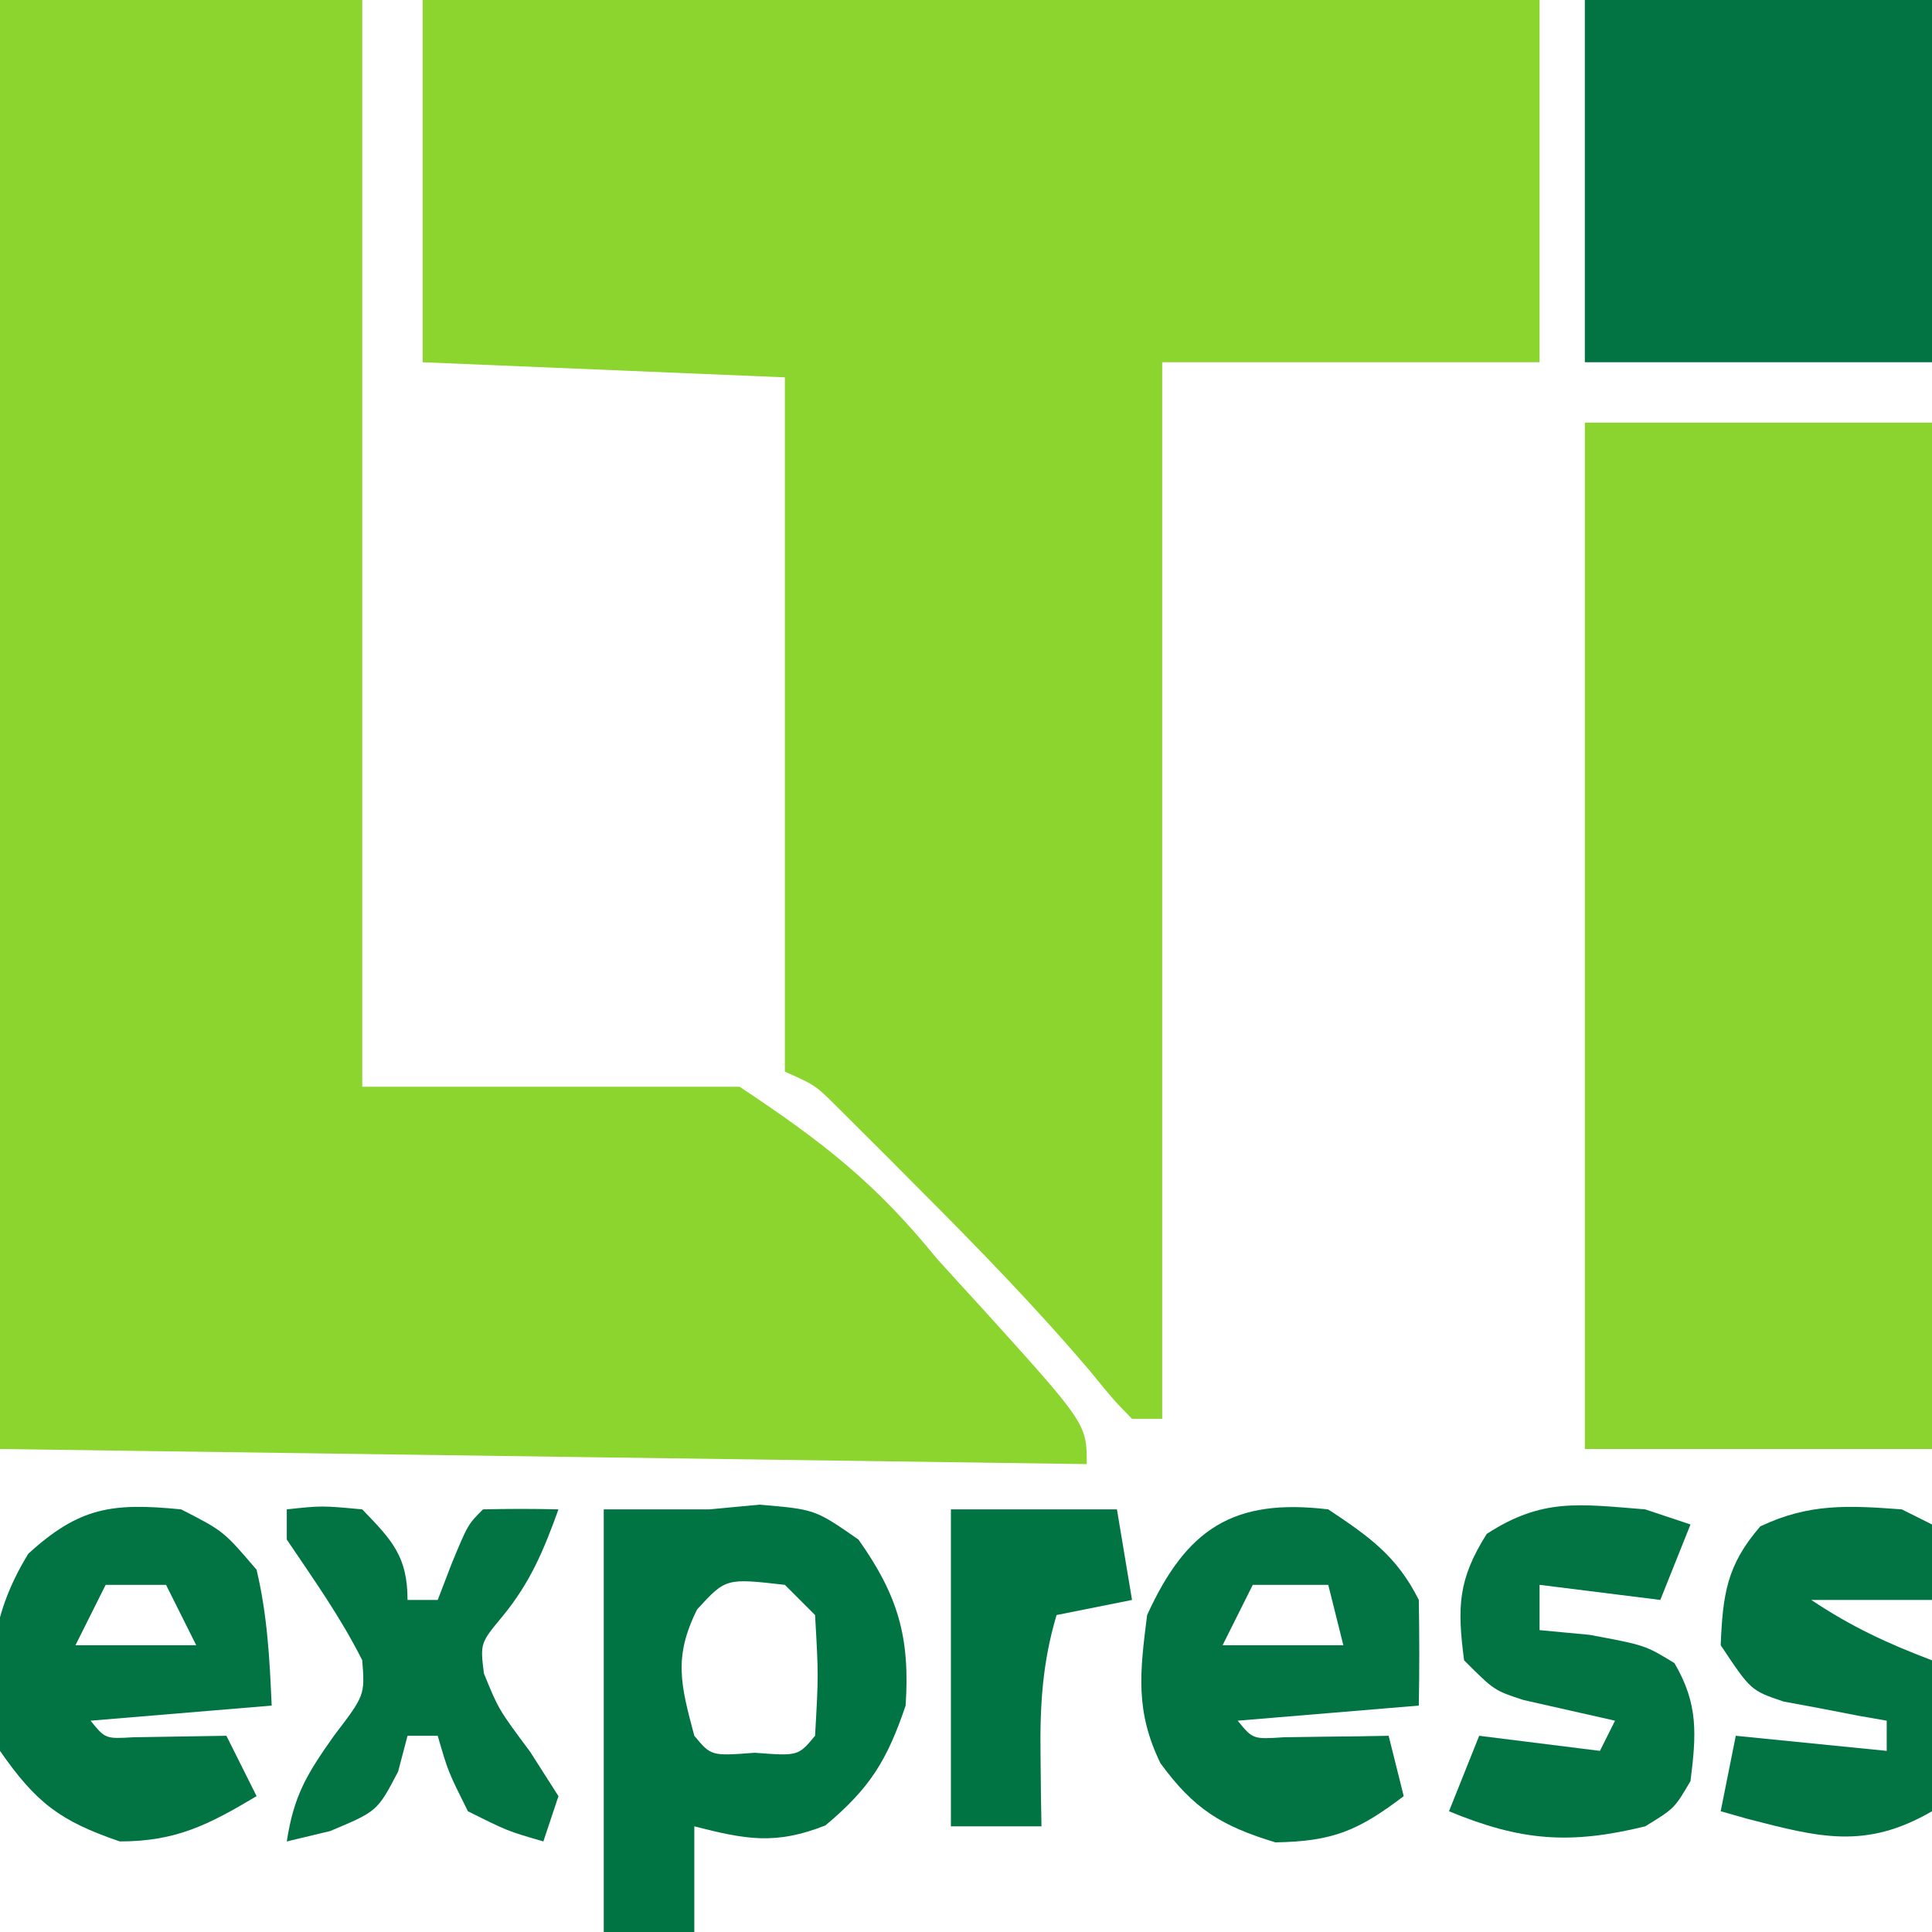
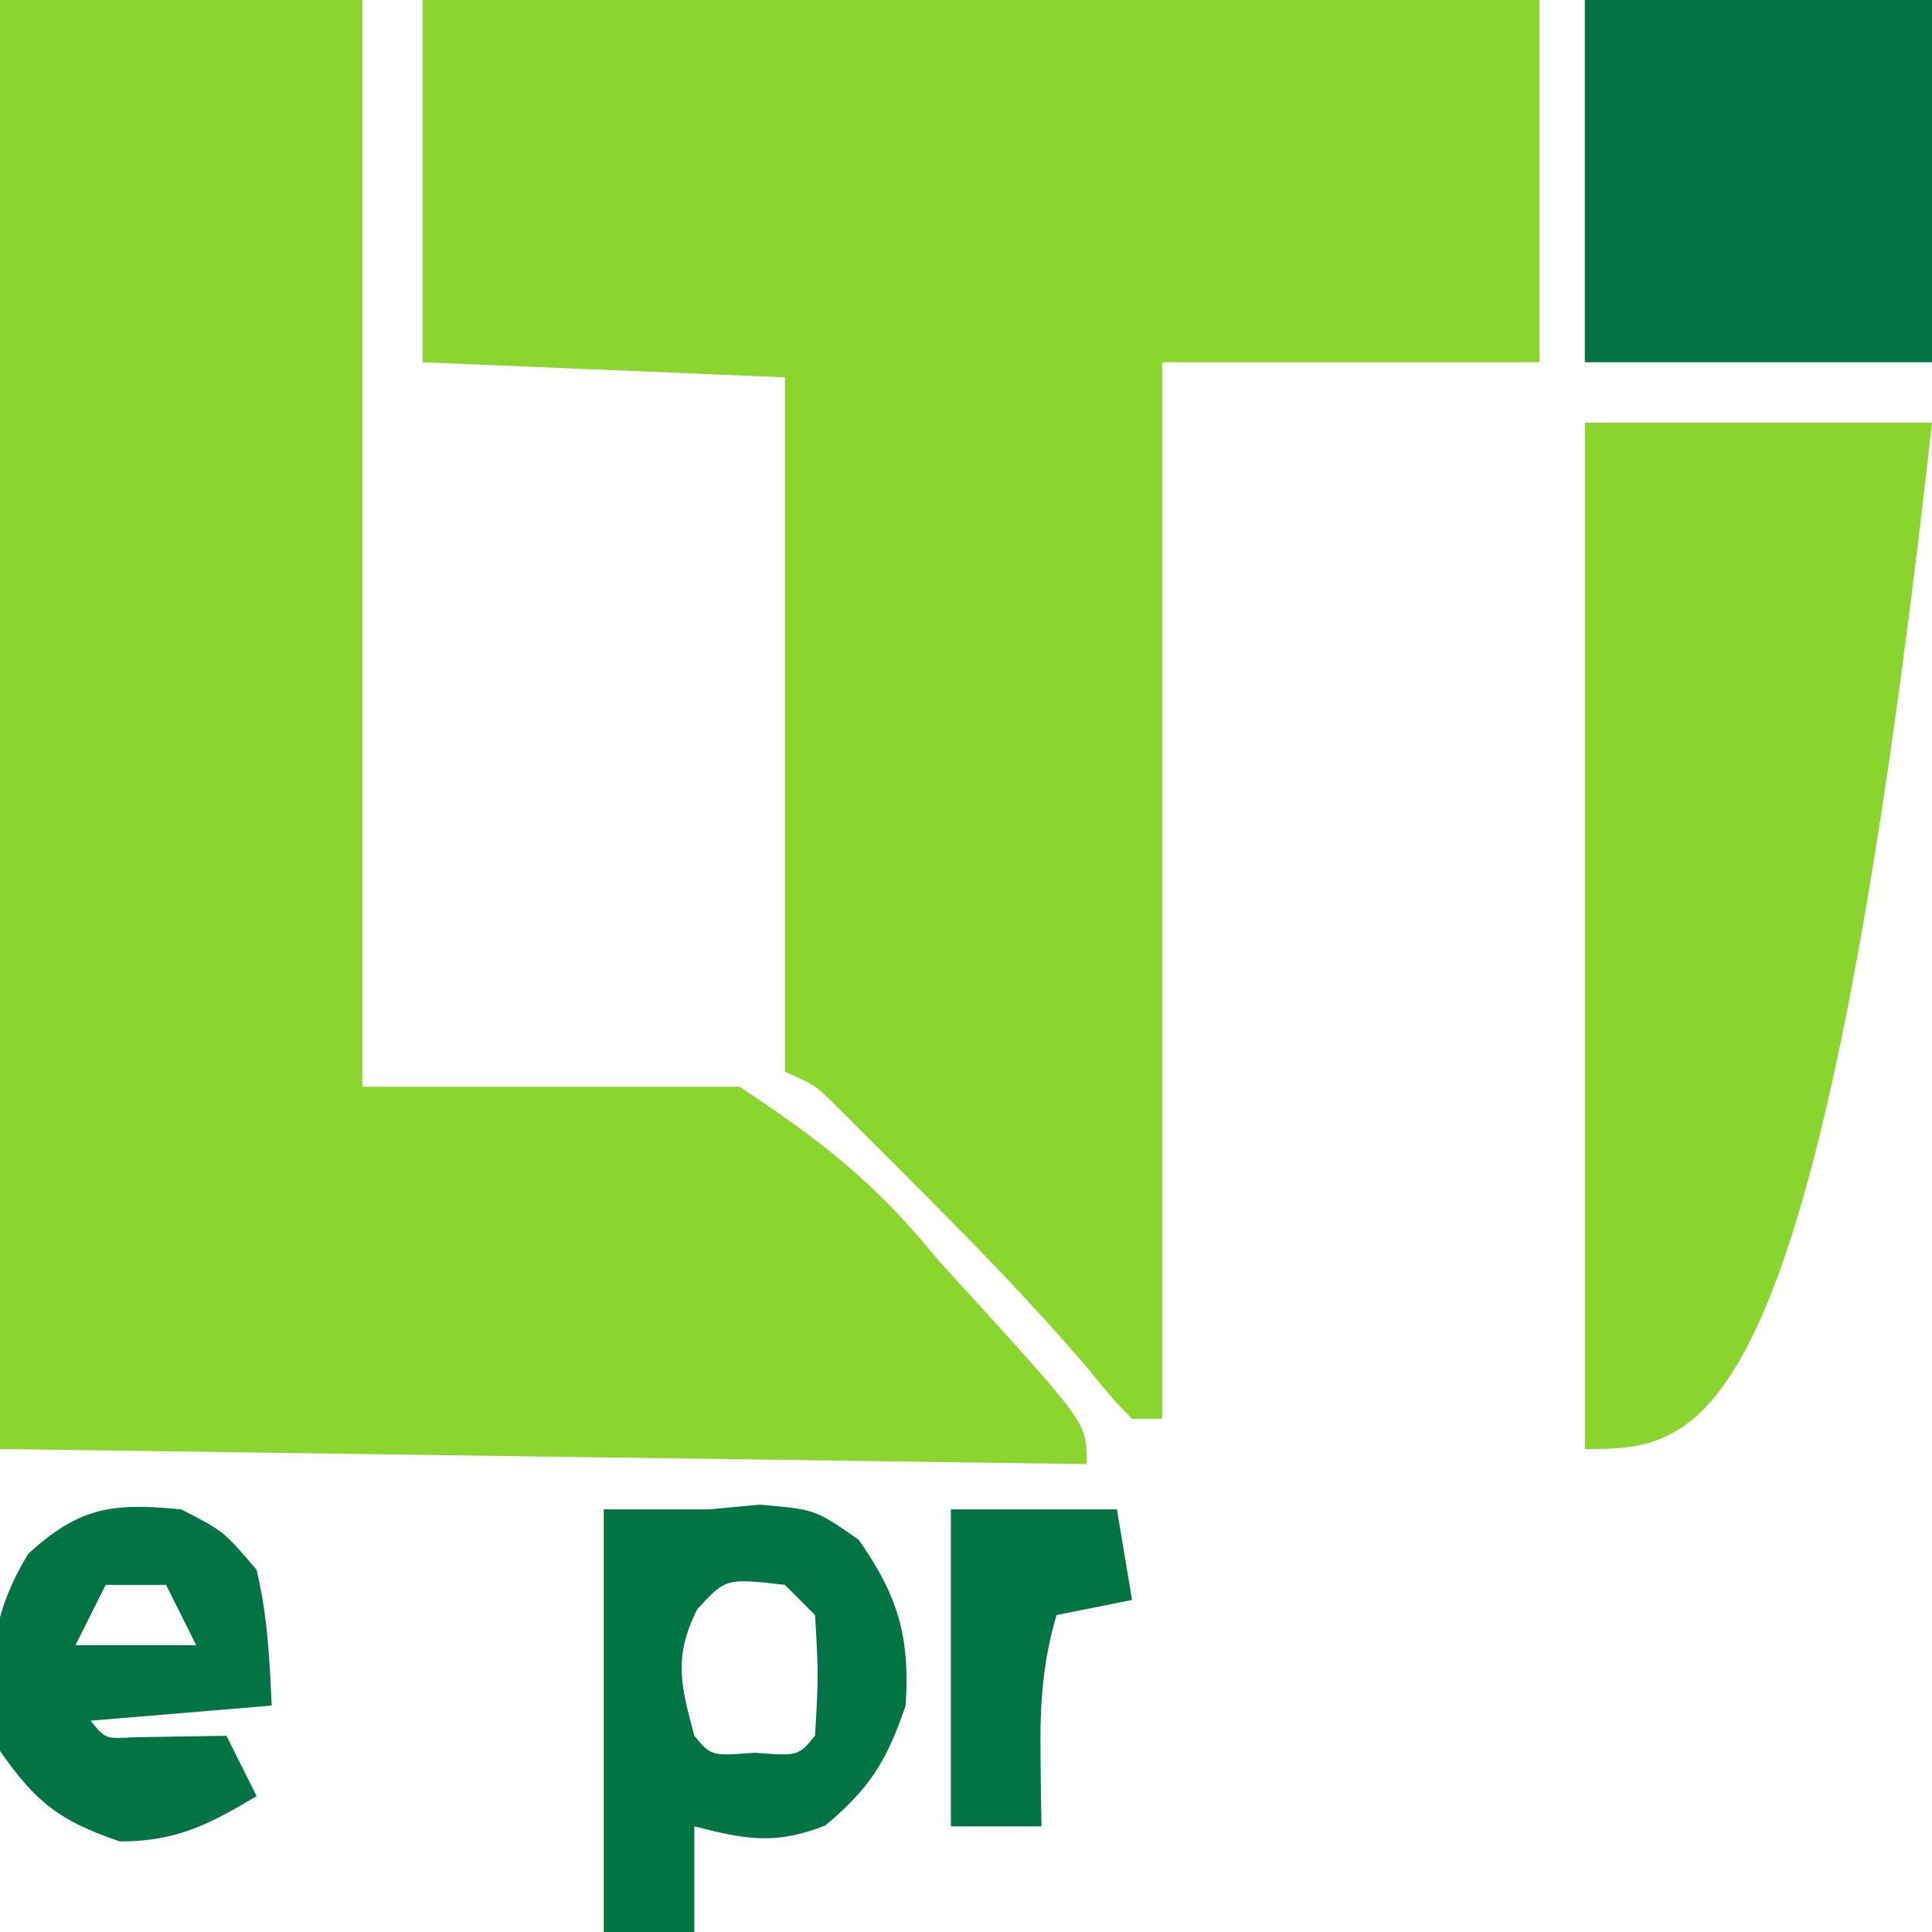
<svg xmlns="http://www.w3.org/2000/svg" version="1.1" width="128" height="128">
  <path d="M0 0 C24.42 0 48.84 0 74 0 C74 7.92 74 15.84 74 24 C65.75 24 57.5 24 49 24 C49 47.1 49 70.2 49 94 C48.34 94 47.68 94 47 94 C45.766 92.742 45.766 92.742 44.25 90.875 C40.592 86.565 36.68 82.558 32.688 78.562 C31.753 77.622 31.753 77.622 30.8 76.662 C30.21 76.073 29.62 75.485 29.012 74.879 C28.48 74.349 27.949 73.818 27.401 73.272 C26.006 71.891 26.006 71.891 24 71 C24 55.82 24 40.64 24 25 C16.08 24.67 8.16 24.34 0 24 C0 16.08 0 8.16 0 0 Z " fill="#8CD52F" transform="translate(28,0)" />
  <path d="M0 0 C7.92 0 15.84 0 24 0 C24 23.76 24 47.52 24 72 C32.25 72 40.5 72 49 72 C54.621 75.731 58.021 78.41 62.062 83.375 C63.05 84.472 64.045 85.563 65.045 86.648 C72 94.336 72 94.336 72 97 C48.24 96.67 24.48 96.34 0 96 C0 64.32 0 32.64 0 0 Z " fill="#8CD52F" transform="translate(0,0)" />
-   <path d="M0 0 C7.59 0 15.18 0 23 0 C23 22.44 23 44.88 23 68 C15.41 68 7.82 68 0 68 C0 45.56 0 23.12 0 0 Z " fill="#8BD42F" transform="translate(105,28)" />
+   <path d="M0 0 C7.59 0 15.18 0 23 0 C15.41 68 7.82 68 0 68 C0 45.56 0 23.12 0 0 Z " fill="#8BD42F" transform="translate(105,28)" />
  <path d="M0 0 C7.59 0 15.18 0 23 0 C23 7.92 23 15.84 23 24 C15.41 24 7.82 24 0 24 C0 16.08 0 8.16 0 0 Z " fill="#027443" transform="translate(105,0)" />
  <path d="M0 0 C2.333 0 4.667 0 7 0 C8.093 -0.103 9.186 -0.206 10.312 -0.312 C14 0 14 0 16.875 2 C19.502 5.709 20.301 8.48 20 13 C18.761 16.649 17.634 18.469 14.688 20.938 C11.376 22.247 9.404 21.871 6 21 C6 23.31 6 25.62 6 28 C4.02 28 2.04 28 0 28 C0 18.76 0 9.52 0 0 Z M6.188 6.625 C4.603 9.794 5.103 11.637 6 15 C7.118 16.344 7.118 16.344 10 16.125 C12.882 16.344 12.882 16.344 14 15 C14.229 10.983 14.229 10.983 14 7 C13.34 6.34 12.68 5.68 12 5 C8.091 4.555 8.091 4.555 6.188 6.625 Z " fill="#017443" transform="translate(40,100)" />
  <path d="M0 0 C2.812 1.438 2.812 1.438 5 4 C5.717 7.062 5.86 9.832 6 13 C0.06 13.495 0.06 13.495 -6 14 C-5.017 15.206 -5.017 15.206 -3.152 15.098 C-1.102 15.065 0.949 15.033 3 15 C3.66 16.32 4.32 17.64 5 19 C1.821 20.892 -0.326 22 -4.062 22 C-8.007 20.657 -9.61 19.444 -12 16 C-12.937 11.04 -12.778 7.271 -10.125 2.938 C-6.73 -0.158 -4.564 -0.447 0 0 Z M-5 5 C-5.66 6.32 -6.32 7.64 -7 9 C-4.36 9 -1.72 9 1 9 C0.34 7.68 -0.32 6.36 -1 5 C-2.32 5 -3.64 5 -5 5 Z " fill="#027443" transform="translate(12,100)" />
-   <path d="M0 0 C2.7 1.8 4.542 3.084 6 6 C6.04 8.333 6.043 10.667 6 13 C0.06 13.495 0.06 13.495 -6 14 C-4.992 15.233 -4.992 15.233 -2.934 15.098 C-2.11 15.086 -1.286 15.074 -0.438 15.062 C0.389 15.053 1.215 15.044 2.066 15.035 C2.704 15.024 3.343 15.012 4 15 C4.33 16.32 4.66 17.64 5 19 C1.984 21.285 0.331 21.994 -3.5 22.062 C-7.074 20.977 -8.907 19.852 -11.121 16.812 C-12.795 13.361 -12.483 10.801 -12 7 C-9.392 1.287 -6.298 -0.756 0 0 Z M-5 5 C-5.66 6.32 -6.32 7.64 -7 9 C-4.36 9 -1.72 9 1 9 C0.67 7.68 0.34 6.36 0 5 C-1.65 5 -3.3 5 -5 5 Z " fill="#027443" transform="translate(88,100)" />
-   <path d="M0 0 C0.99 0.33 1.98 0.66 3 1 C2.34 2.65 1.68 4.3 1 6 C-1.64 5.67 -4.28 5.34 -7 5 C-7 5.99 -7 6.98 -7 8 C-5.907 8.103 -4.814 8.206 -3.688 8.312 C0 9 0 9 1.938 10.188 C3.534 12.911 3.386 14.91 3 18 C1.938 19.812 1.938 19.812 0 21 C-5.001 22.227 -8.258 21.966 -13 20 C-12.34 18.35 -11.68 16.7 -11 15 C-8.36 15.33 -5.72 15.66 -3 16 C-2.67 15.34 -2.34 14.68 -2 14 C-4.018 13.544 -6.036 13.089 -8.055 12.633 C-10 12 -10 12 -12 10 C-12.459 6.482 -12.411 4.651 -10.5 1.625 C-6.813 -0.772 -4.366 -0.346 0 0 Z " fill="#027443" transform="translate(109,100)" />
-   <path d="M0 0 C0.66 0.33 1.32 0.66 2 1 C2 2.65 2 4.3 2 6 C-0.64 6 -3.28 6 -6 6 C-3.334 7.777 -0.972 8.875 2 10 C2 13.3 2 16.6 2 20 C-2.422 22.568 -5.511 21.718 -10.207 20.508 C-10.799 20.34 -11.39 20.173 -12 20 C-11.67 18.35 -11.34 16.7 -11 15 C-7.7 15.33 -4.4 15.66 -1 16 C-1 15.34 -1 14.68 -1 14 C-1.626 13.89 -2.253 13.781 -2.898 13.668 C-3.716 13.509 -4.533 13.351 -5.375 13.188 C-6.593 12.961 -6.593 12.961 -7.836 12.73 C-10 12 -10 12 -12 9 C-11.86 5.635 -11.604 3.697 -9.375 1.125 C-6.133 -0.411 -3.543 -0.262 0 0 Z " fill="#027443" transform="translate(126,100)" />
-   <path d="M0 0 C2.312 -0.25 2.312 -0.25 5 0 C6.976 2.044 8 3.118 8 6 C8.66 6 9.32 6 10 6 C10.309 5.196 10.619 4.391 10.938 3.562 C12 1 12 1 13 0 C14.666 -0.041 16.334 -0.043 18 0 C17.02 2.714 16.15 4.816 14.312 7.062 C12.812 8.869 12.812 8.869 13.062 10.875 C14.03 13.25 14.03 13.25 16.125 16.062 C16.744 17.032 17.363 18.001 18 19 C17.67 19.99 17.34 20.98 17 22 C14.625 21.312 14.625 21.312 12 20 C10.688 17.375 10.688 17.375 10 15 C9.34 15 8.68 15 8 15 C7.794 15.784 7.588 16.567 7.375 17.375 C6 20 6 20 2.875 21.312 C1.926 21.539 0.978 21.766 0 22 C0.465 18.977 1.305 17.569 3.125 15 C5.177 12.307 5.177 12.307 5 10 C3.583 7.166 1.769 4.625 0 2 C0 1.34 0 0.68 0 0 Z " fill="#027443" transform="translate(19,100)" />
  <path d="M0 0 C3.667 0 7.333 0 11 0 C11.33 1.98 11.66 3.96 12 6 C10.35 6.33 8.7 6.66 7 7 C6.064 10.155 5.894 12.966 5.938 16.25 C5.951 17.588 5.951 17.588 5.965 18.953 C5.976 19.629 5.988 20.304 6 21 C4.02 21 2.04 21 0 21 C0 14.07 0 7.14 0 0 Z " fill="#017443" transform="translate(63,100)" />
</svg>